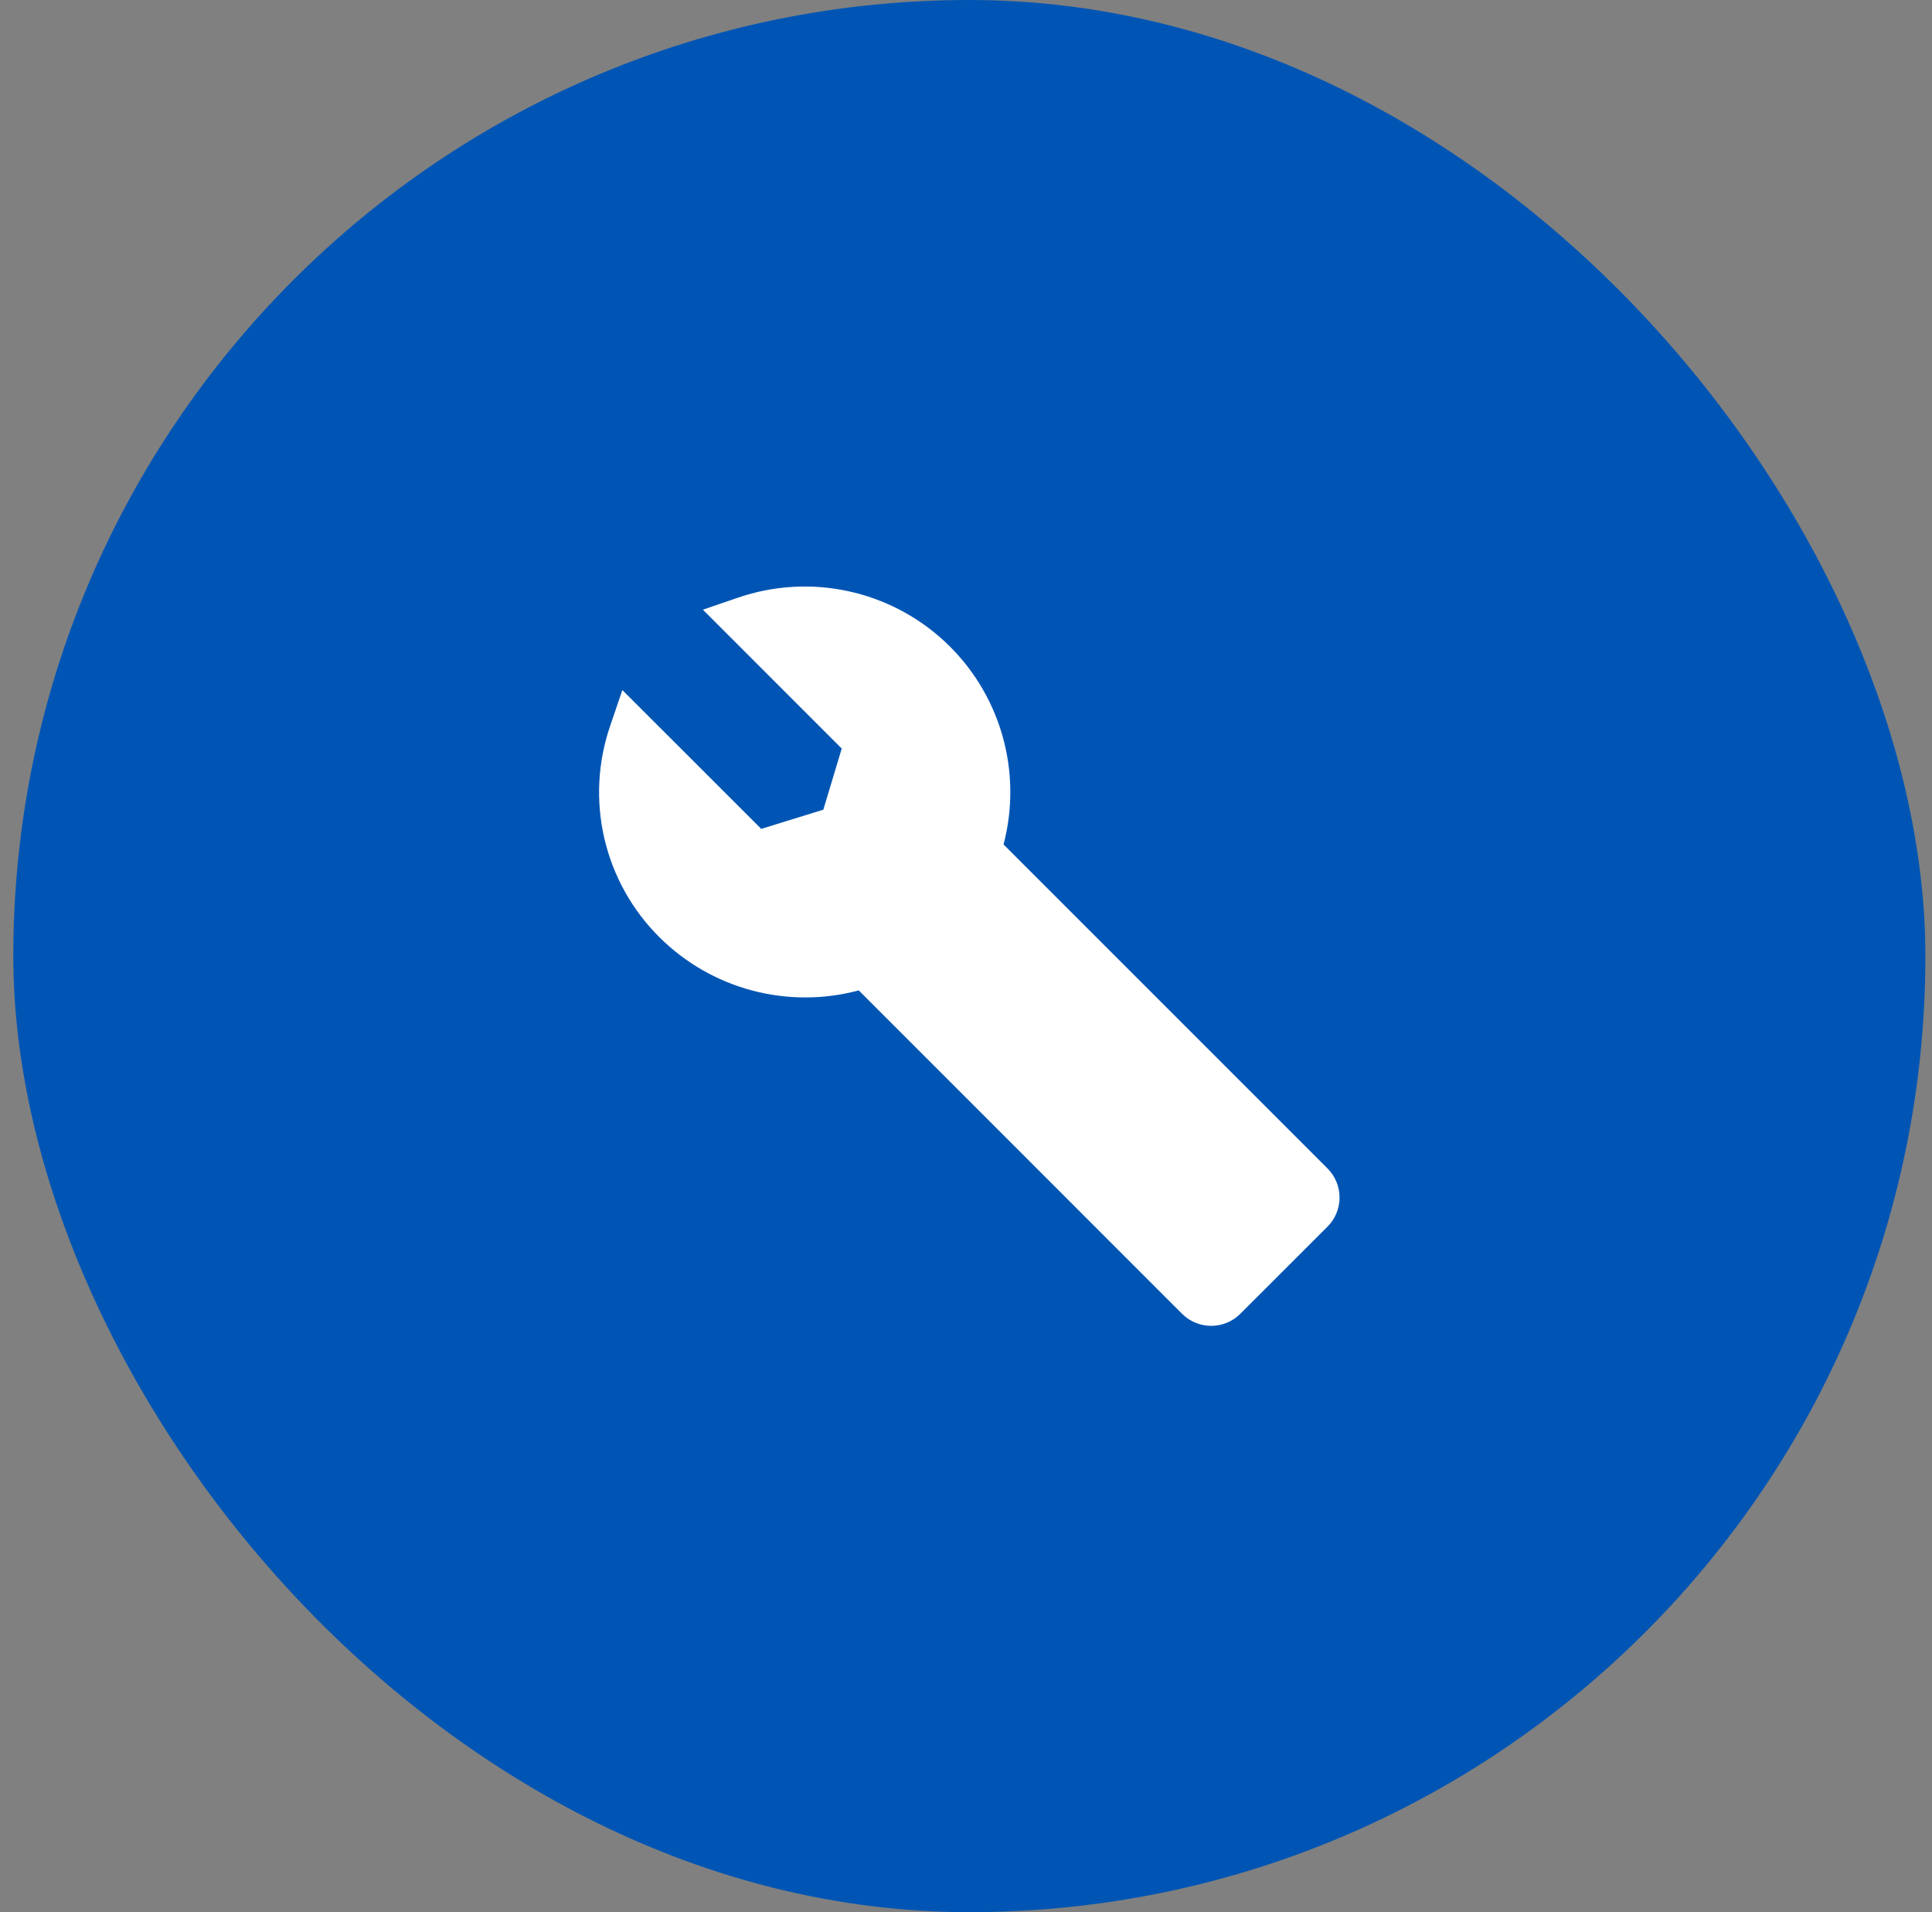
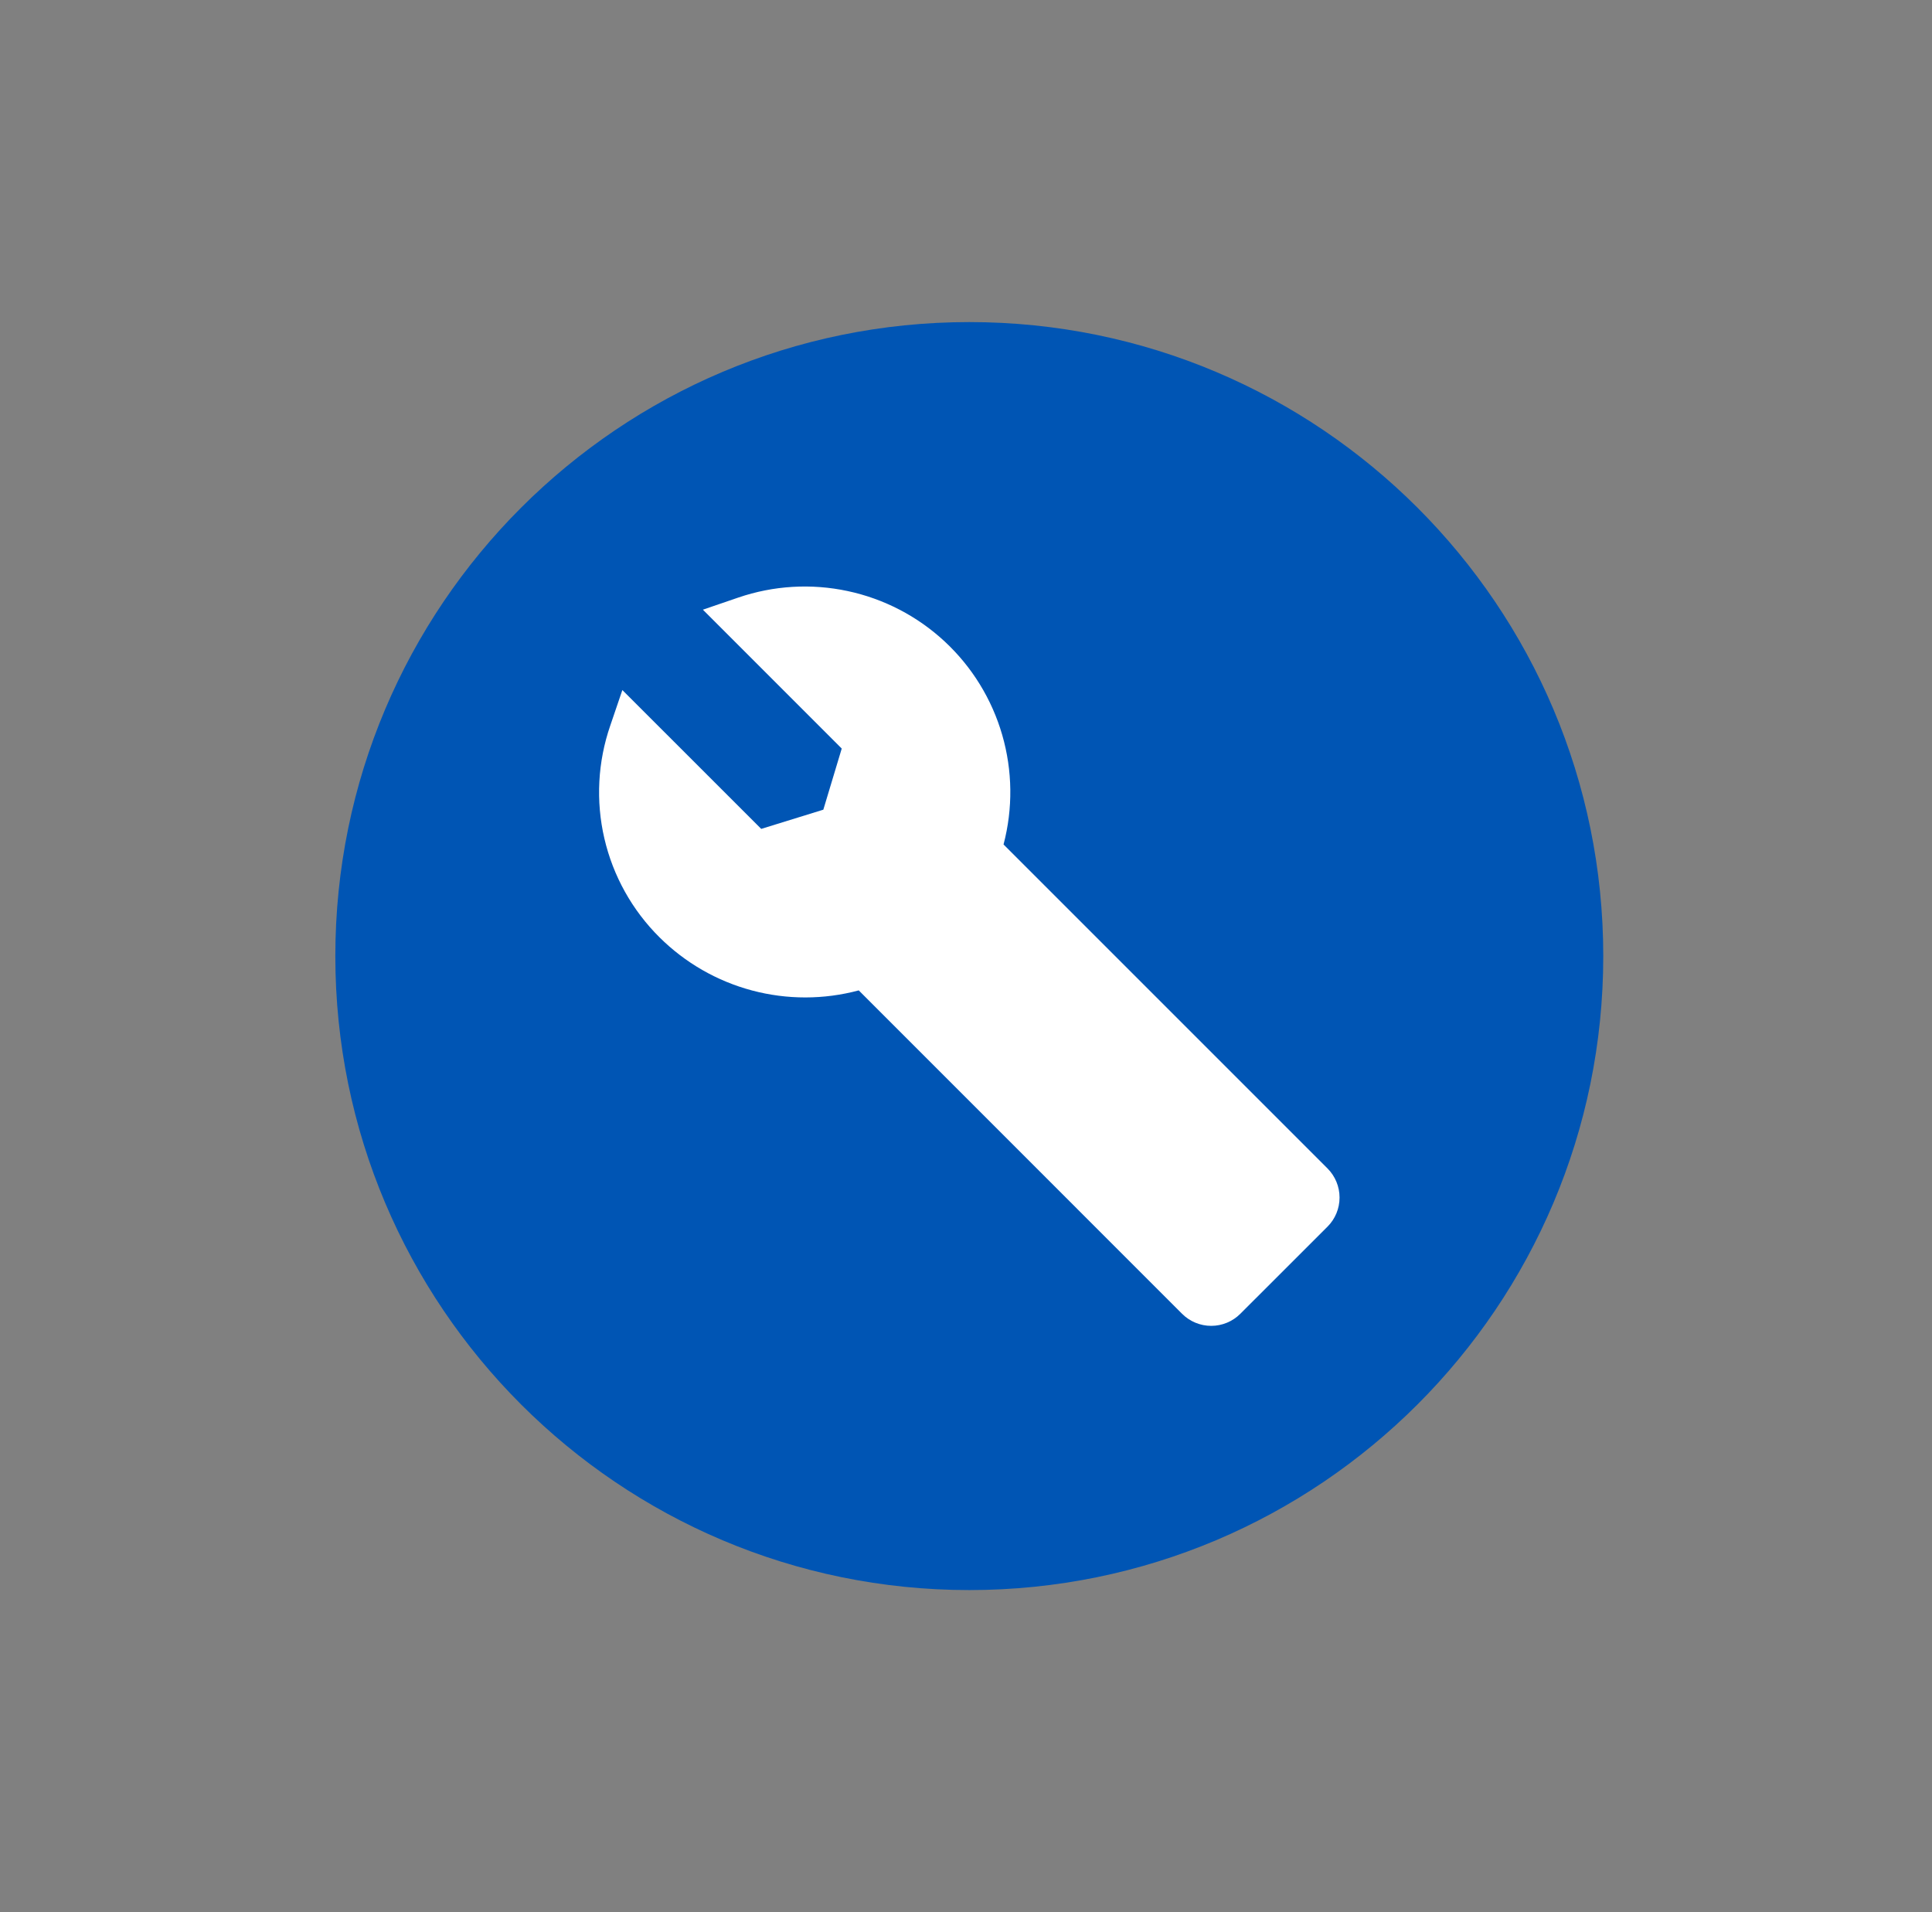
<svg xmlns="http://www.w3.org/2000/svg" width="97" height="96" viewBox="0 0 97 96" fill="none">
  <rect x="0" y="0" width="97" height="96" fill="#808080" stroke="none" />
-   <rect x="0.668" width="96" height="96" rx="48" fill="#0055B4" />
  <g clip-path="url(#clip0_255_36149)">
    <path d="M48.665 79.829C66.244 79.829 80.495 65.579 80.495 48C80.495 30.421 66.244 16.17 48.665 16.17C31.087 16.17 16.836 30.421 16.836 48C16.836 65.579 31.087 79.829 48.665 79.829Z" fill="#0055B4" />
    <path d="M66.651 58.661L50.385 42.396C50.861 40.59 50.837 38.689 50.318 36.896C49.799 35.102 48.803 33.483 47.436 32.211C46.069 30.939 44.382 30.062 42.556 29.673C40.73 29.283 38.833 29.397 37.066 30.001L35.29 30.609L42.261 37.581L41.337 40.65L38.219 41.614L31.247 34.644L30.641 36.423C30.01 38.249 29.907 40.215 30.344 42.096C30.781 43.977 31.74 45.697 33.111 47.057C34.4 48.338 36.002 49.259 37.757 49.726C39.513 50.194 41.36 50.193 43.115 49.722L59.349 65.959C59.737 66.346 60.263 66.564 60.811 66.564C61.359 66.564 61.884 66.346 62.272 65.959L66.65 61.584C67.038 61.197 67.255 60.671 67.255 60.123C67.255 59.575 67.038 59.049 66.65 58.661H66.651Z" fill="white" />
  </g>
  <defs>
    <clipPath id="clip0_255_36149">
      <rect width="64" height="64" fill="white" transform="translate(16.668 16)" />
    </clipPath>
  </defs>
</svg>